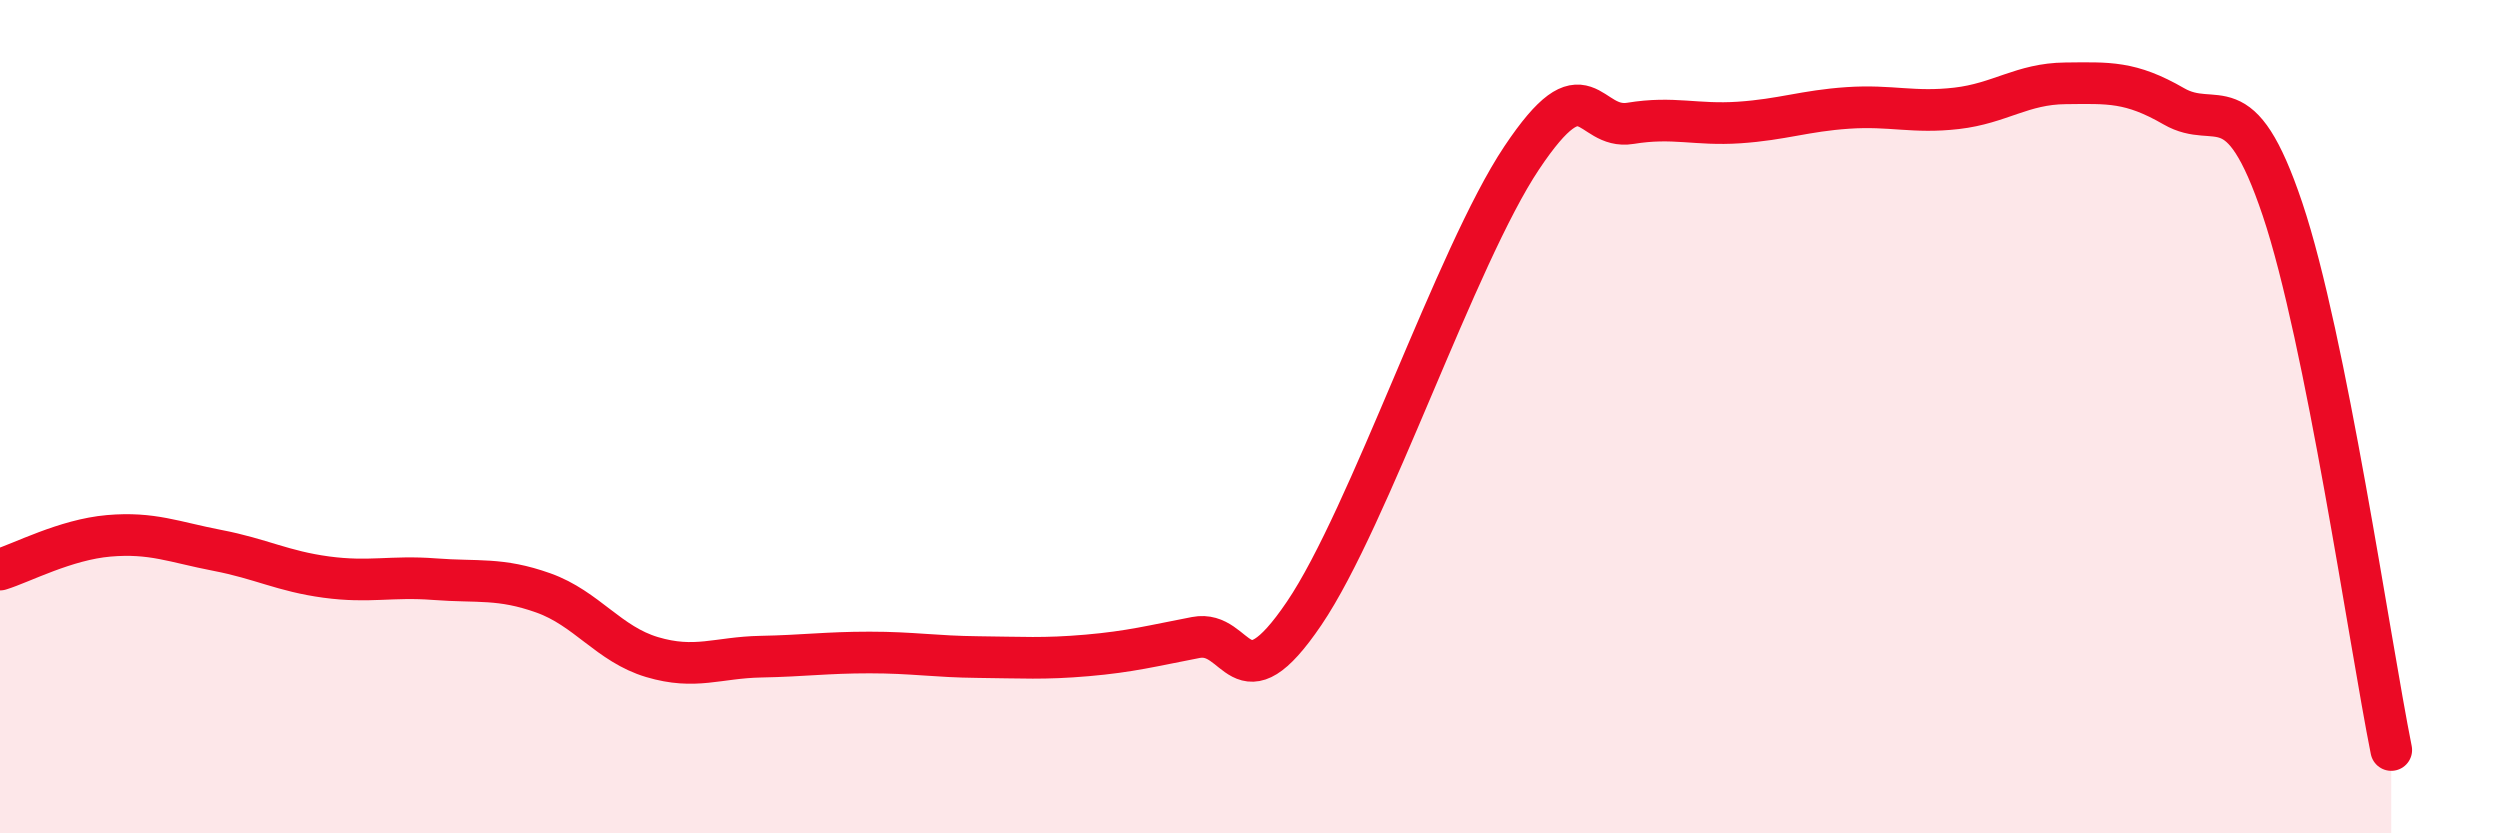
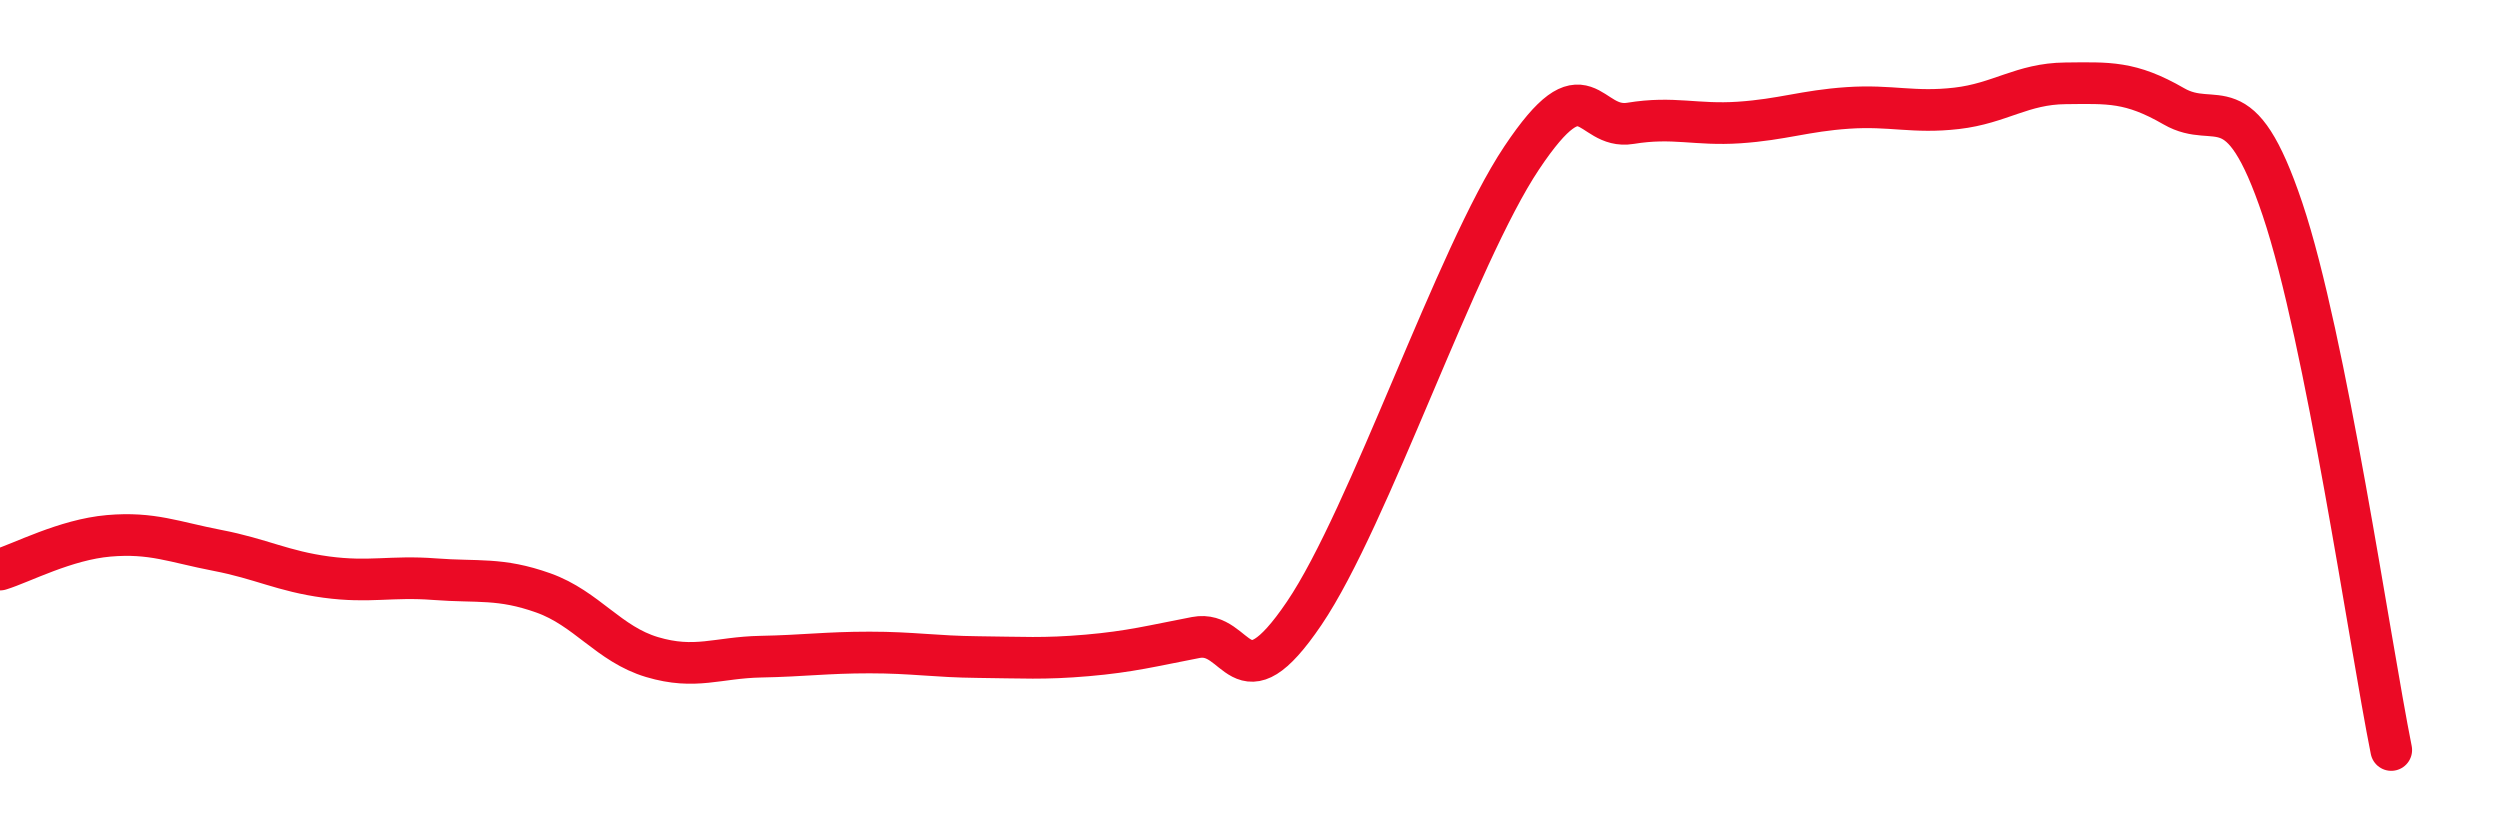
<svg xmlns="http://www.w3.org/2000/svg" width="60" height="20" viewBox="0 0 60 20">
-   <path d="M 0,13.67 C 0.52,13.51 1.57,12.95 2.61,12.86 C 3.65,12.77 4.18,13.01 5.22,13.21 C 6.26,13.41 6.79,13.71 7.83,13.85 C 8.87,13.99 9.39,13.82 10.43,13.9 C 11.47,13.98 12,13.86 13.04,14.23 C 14.08,14.6 14.61,15.46 15.65,15.77 C 16.69,16.08 17.22,15.78 18.26,15.76 C 19.3,15.74 19.83,15.66 20.87,15.66 C 21.91,15.66 22.44,15.76 23.48,15.77 C 24.52,15.78 25.05,15.82 26.09,15.73 C 27.13,15.64 27.66,15.5 28.7,15.3 C 29.74,15.1 29.74,17.02 31.3,14.72 C 32.86,12.42 34.95,6.14 36.52,3.79 C 38.09,1.44 38.09,3.13 39.13,2.96 C 40.17,2.79 40.7,3.01 41.74,2.94 C 42.78,2.87 43.31,2.66 44.35,2.59 C 45.39,2.52 45.92,2.72 46.96,2.6 C 48,2.48 48.53,2.01 49.57,2 C 50.61,1.99 51.13,1.95 52.17,2.55 C 53.21,3.15 53.74,1.93 54.78,5.02 C 55.82,8.11 56.87,15.4 57.39,18L57.39 20L0 20Z" fill="#EB0A25" opacity="0.1" stroke-linecap="round" stroke-linejoin="round" />
  <path d="M 0,13.67 C 0.52,13.51 1.57,12.95 2.61,12.86 C 3.65,12.77 4.18,13.01 5.22,13.21 C 6.26,13.41 6.79,13.71 7.83,13.85 C 8.87,13.99 9.39,13.82 10.43,13.9 C 11.47,13.98 12,13.86 13.04,14.23 C 14.08,14.6 14.61,15.46 15.65,15.77 C 16.69,16.08 17.22,15.78 18.26,15.76 C 19.3,15.74 19.83,15.66 20.87,15.66 C 21.91,15.66 22.44,15.76 23.48,15.77 C 24.52,15.78 25.05,15.82 26.09,15.73 C 27.13,15.64 27.66,15.5 28.7,15.3 C 29.74,15.1 29.74,17.02 31.3,14.72 C 32.86,12.42 34.95,6.14 36.52,3.79 C 38.09,1.44 38.09,3.13 39.13,2.96 C 40.17,2.79 40.7,3.01 41.74,2.94 C 42.78,2.87 43.31,2.66 44.35,2.59 C 45.39,2.52 45.92,2.72 46.96,2.6 C 48,2.48 48.53,2.01 49.57,2 C 50.61,1.99 51.13,1.95 52.17,2.55 C 53.21,3.15 53.74,1.93 54.78,5.02 C 55.82,8.11 56.87,15.4 57.39,18" stroke="#EB0A25" stroke-width="1" fill="none" stroke-linecap="round" stroke-linejoin="round" />
</svg>